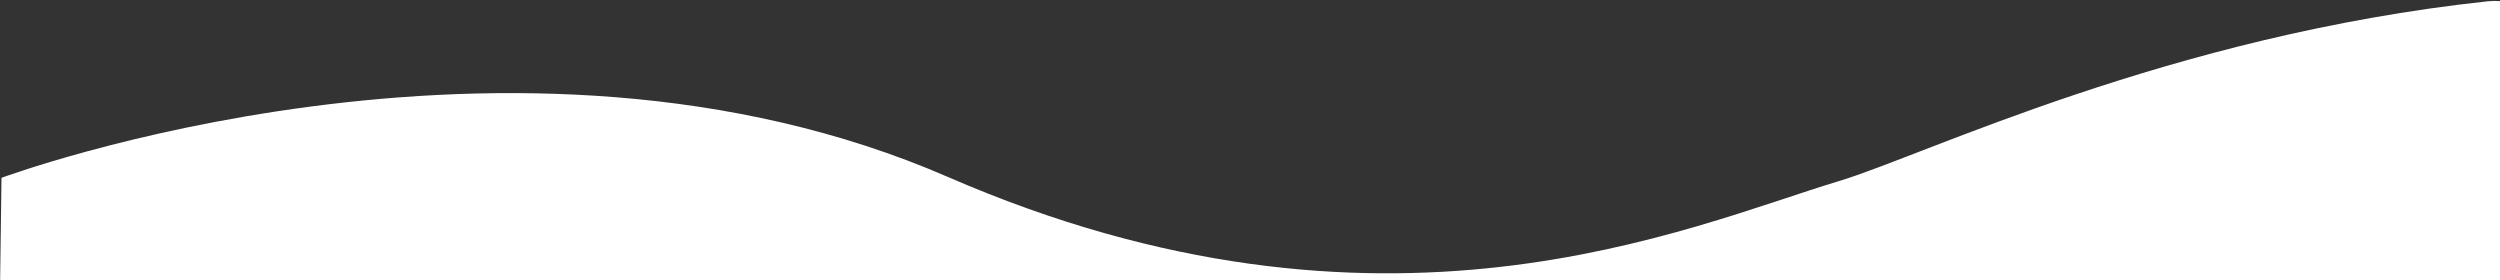
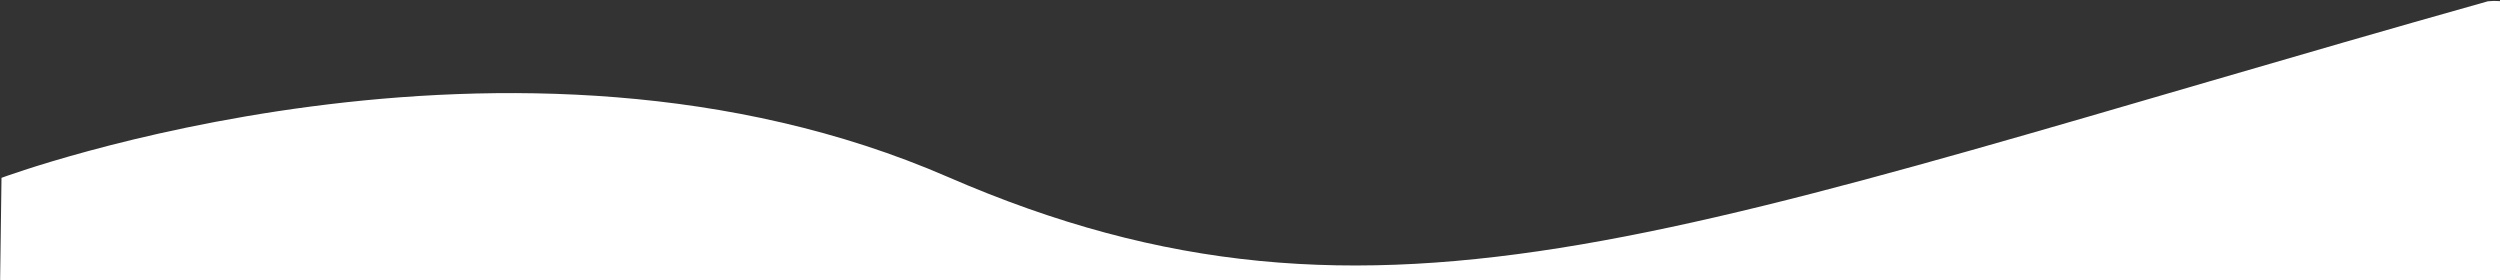
<svg xmlns="http://www.w3.org/2000/svg" width="1866px" height="209px" viewBox="0 0 1866 209" version="1.1">
  <rect x="0" y="0" width="1866" height="209" fill="#333333" stroke="none" />
  <title>Combined Shape</title>
  <desc>Created with Sketch.</desc>
  <defs />
  <g id="Welcome" stroke="none" stroke-width="1" fill="none" fill-rule="evenodd">
-     <path d="M1866,0.851 C1863.026,0.594 1860.011,0.629 1856.956,0.958 C1618.714,26.551 1436.222,116.018 1372.706,135.131 C1259.911,169.073 1032.192,273.181 707.403,132.04 C382.615,-9.101 1.123,132.73 1.123,132.73 L0.095,209 L1866,209 L1866,0.851 Z" id="Combined-Shape" fill="#FFFFFF" />
+     <path d="M1866,0.851 C1863.026,0.594 1860.011,0.629 1856.956,0.958 C1259.911,169.073 1032.192,273.181 707.403,132.04 C382.615,-9.101 1.123,132.73 1.123,132.73 L0.095,209 L1866,209 L1866,0.851 Z" id="Combined-Shape" fill="#FFFFFF" />
  </g>
</svg>